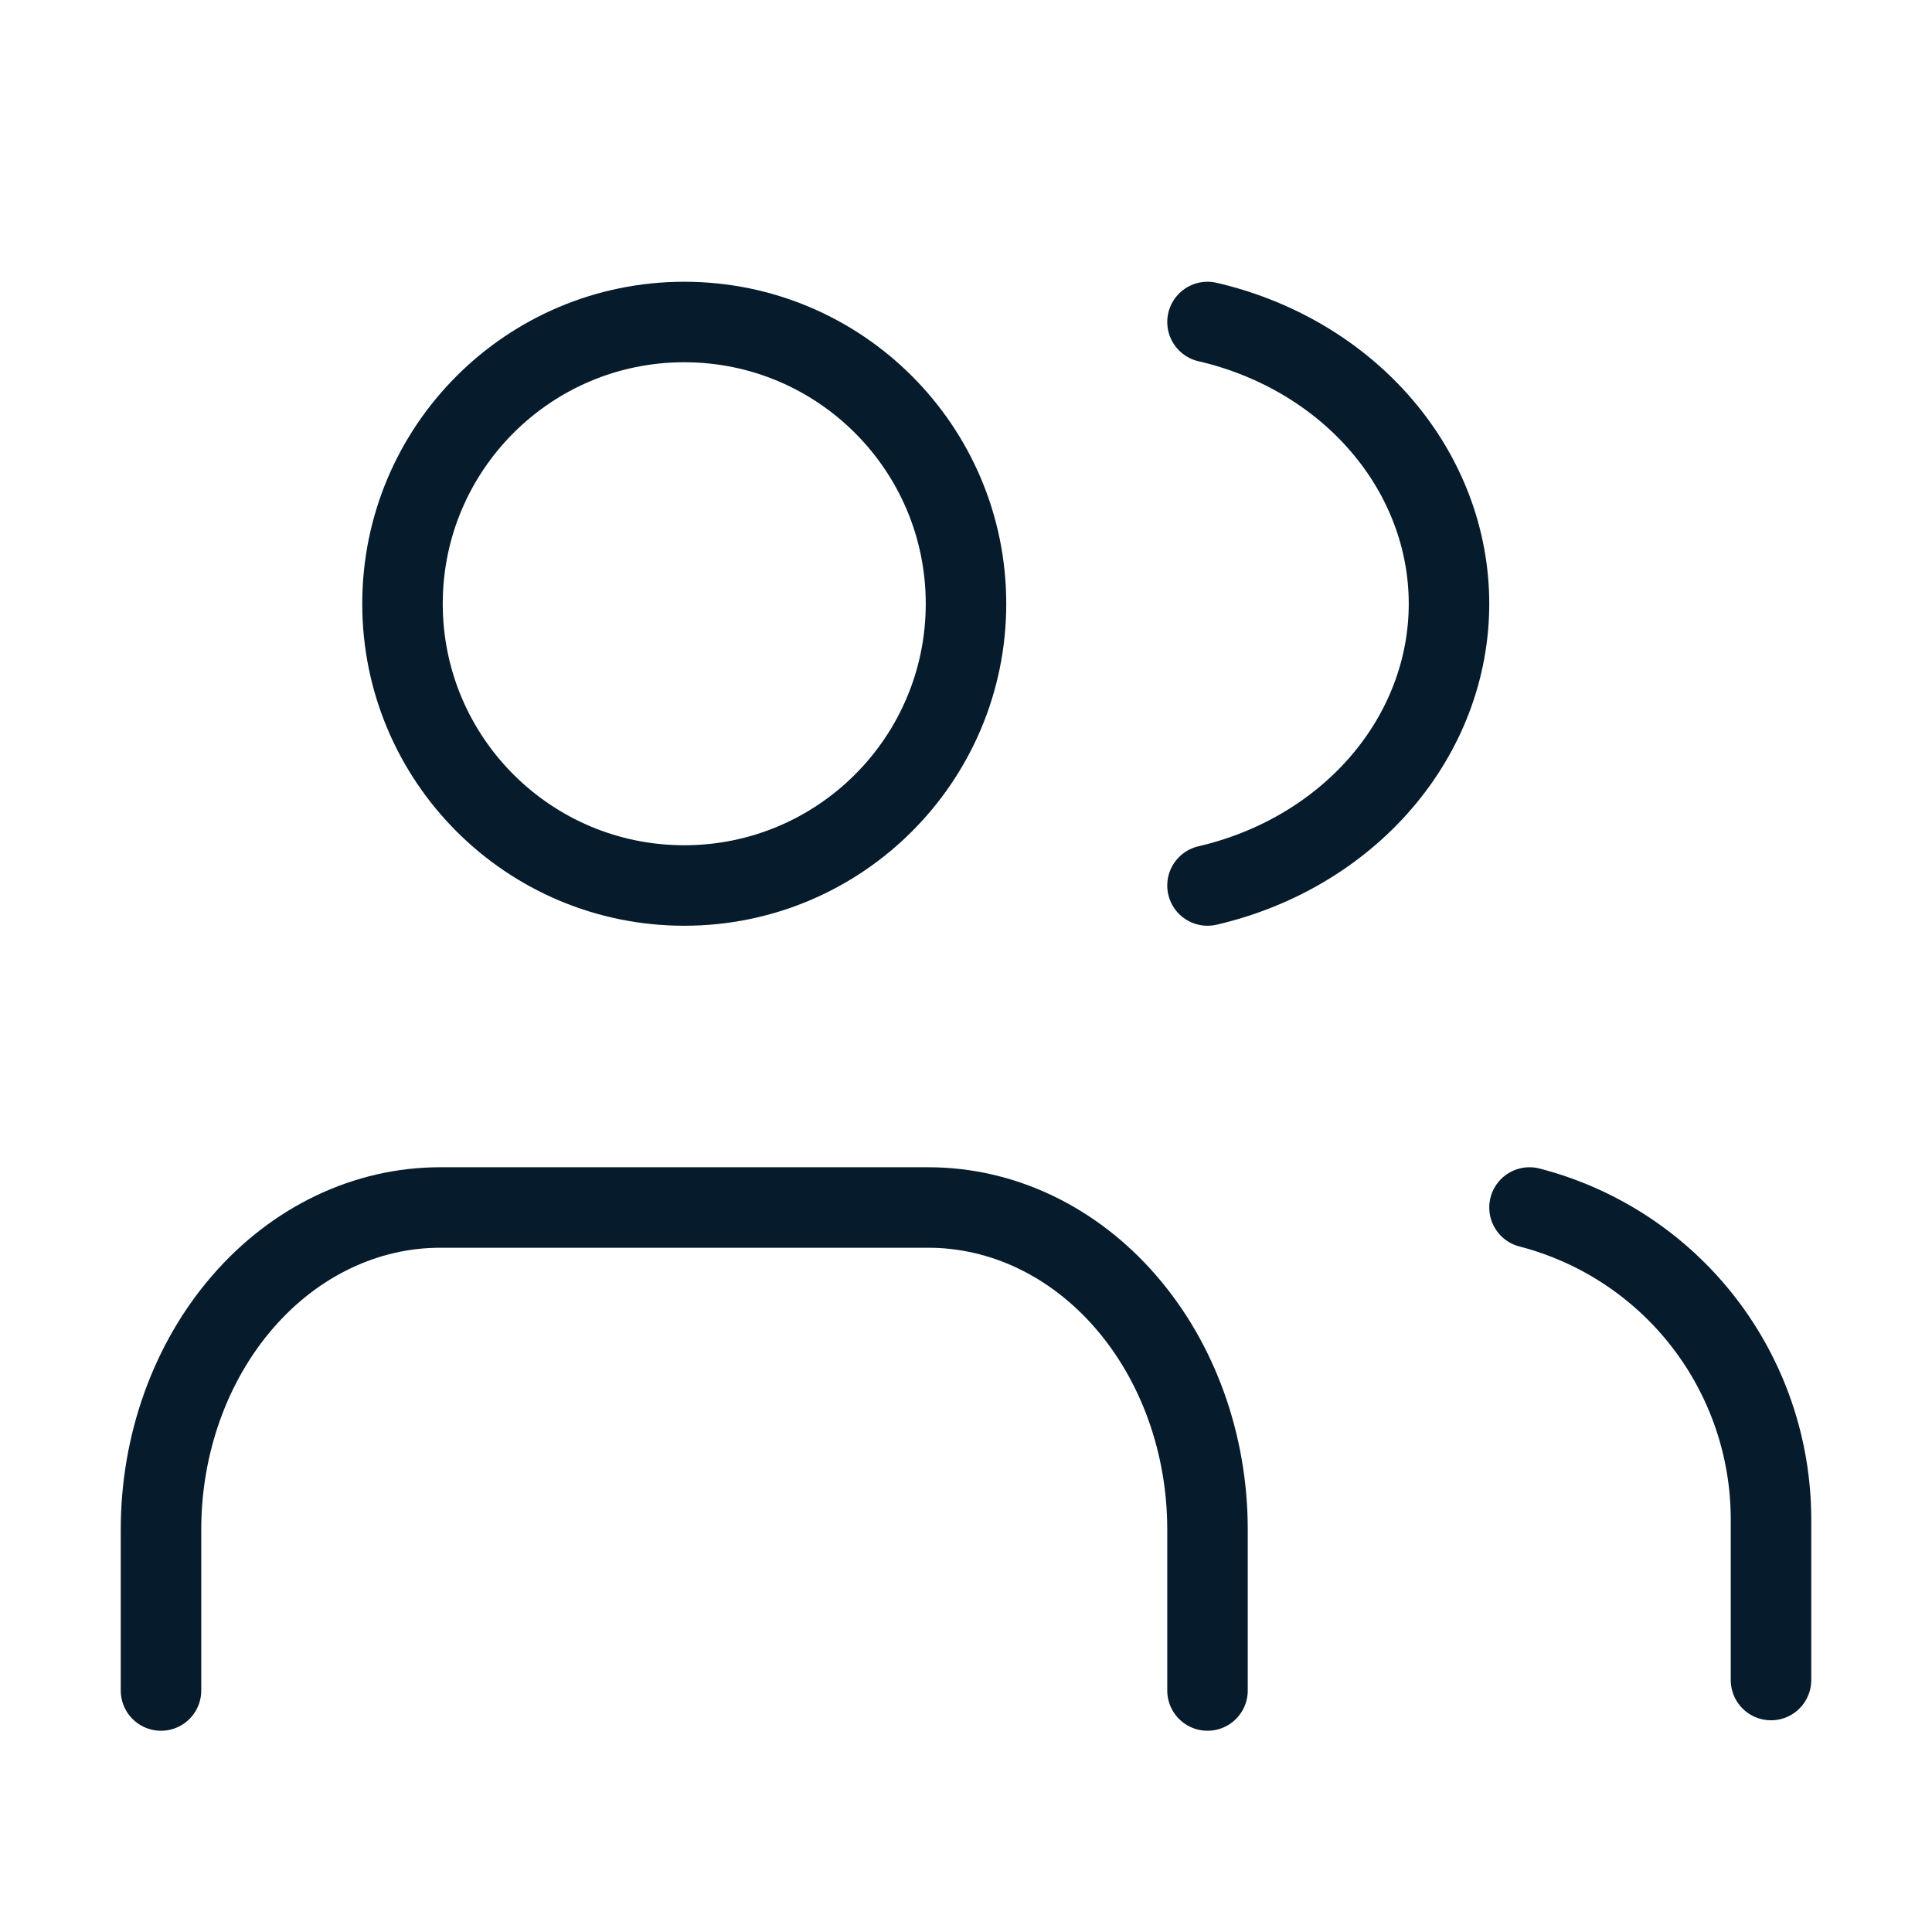
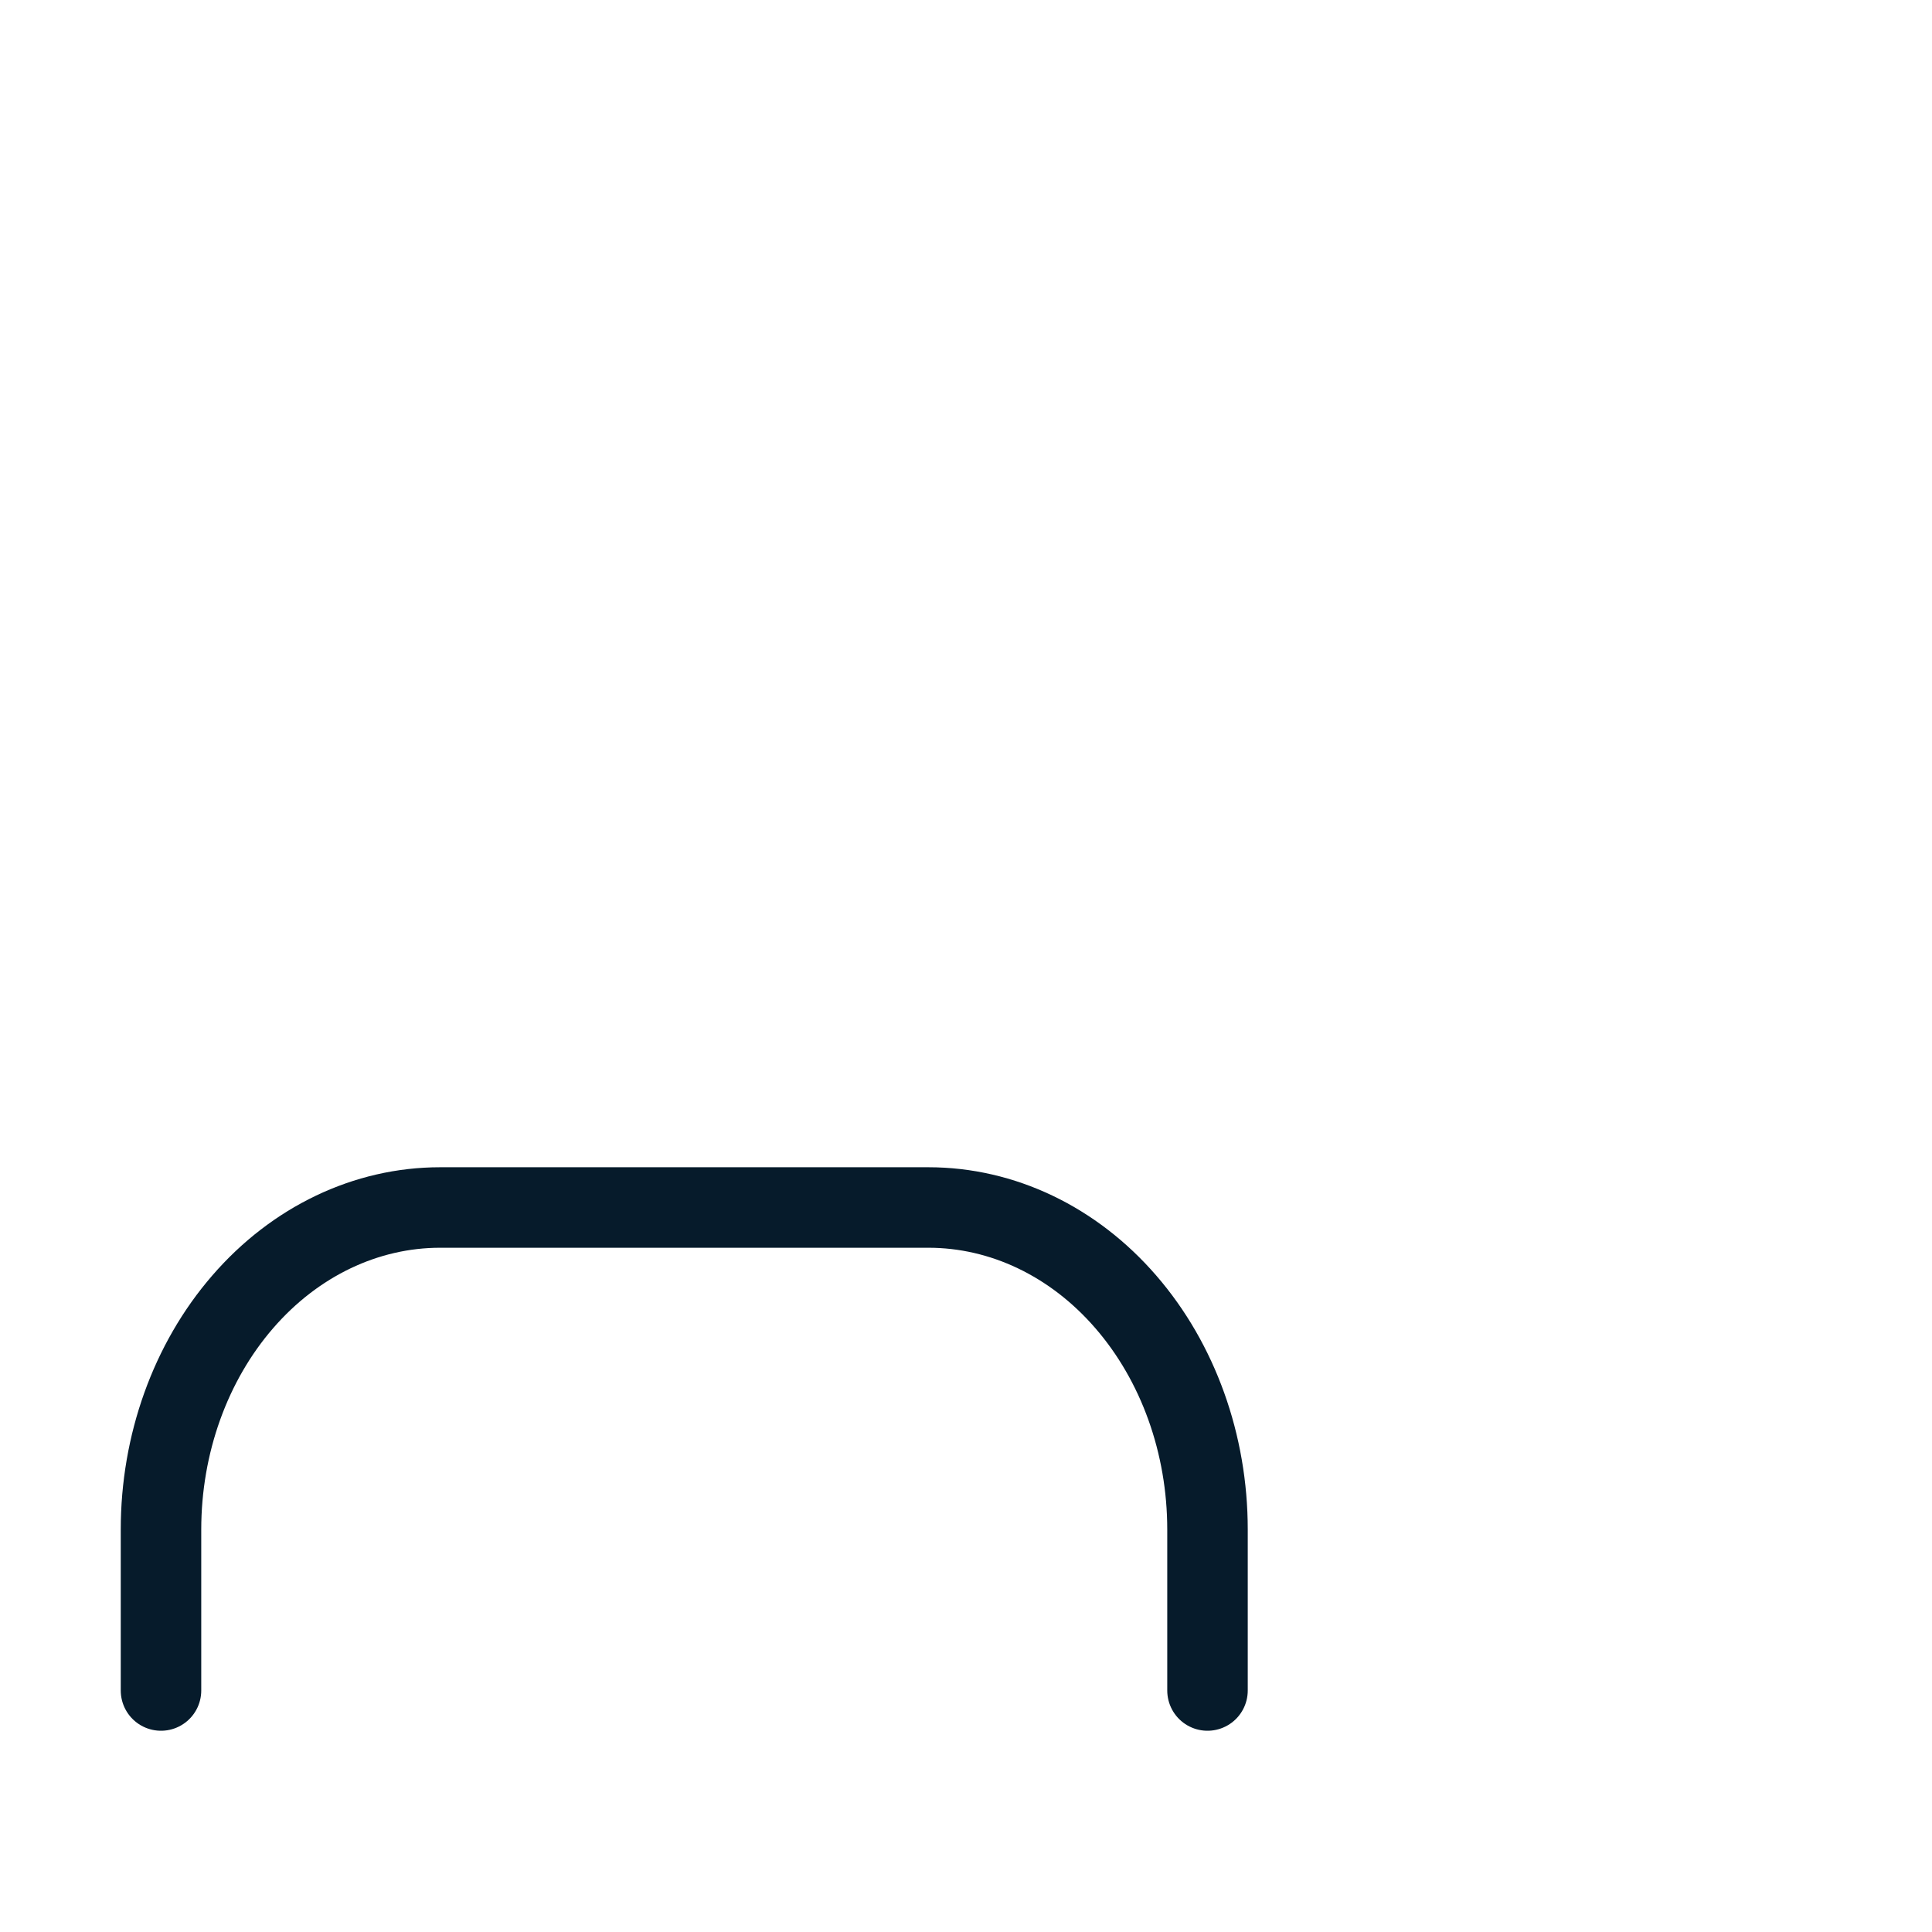
<svg xmlns="http://www.w3.org/2000/svg" width="24" height="24" viewBox="0 0 24 24" fill="none">
-   <path d="M22 20.87V18.87C21.999 17.984 21.704 17.123 21.161 16.422C20.618 15.722 19.858 15.222 19 15" stroke="#061B2B" stroke-linecap="round" stroke-linejoin="round" />
-   <path d="M15 4C15.858 4.199 16.619 4.651 17.162 5.285C17.705 5.918 18 6.698 18 7.5C18 8.302 17.705 9.082 17.162 9.715C16.619 10.349 15.858 10.801 15 11" stroke="#061B2B" stroke-linecap="round" stroke-linejoin="round" />
  <path d="M15 21V19C15 17.939 14.635 16.922 13.985 16.172C13.335 15.421 12.453 15 11.533 15H5.467C4.547 15 3.665 15.421 3.015 16.172C2.365 16.922 2 17.939 2 19V21" stroke="#061B2B" stroke-linecap="round" stroke-linejoin="round" />
-   <path d="M8.5 11C10.433 11 12 9.433 12 7.5C12 5.567 10.433 4 8.5 4C6.567 4 5 5.567 5 7.5C5 9.433 6.567 11 8.5 11Z" stroke="#061B2B" stroke-linecap="round" stroke-linejoin="round" />
</svg>